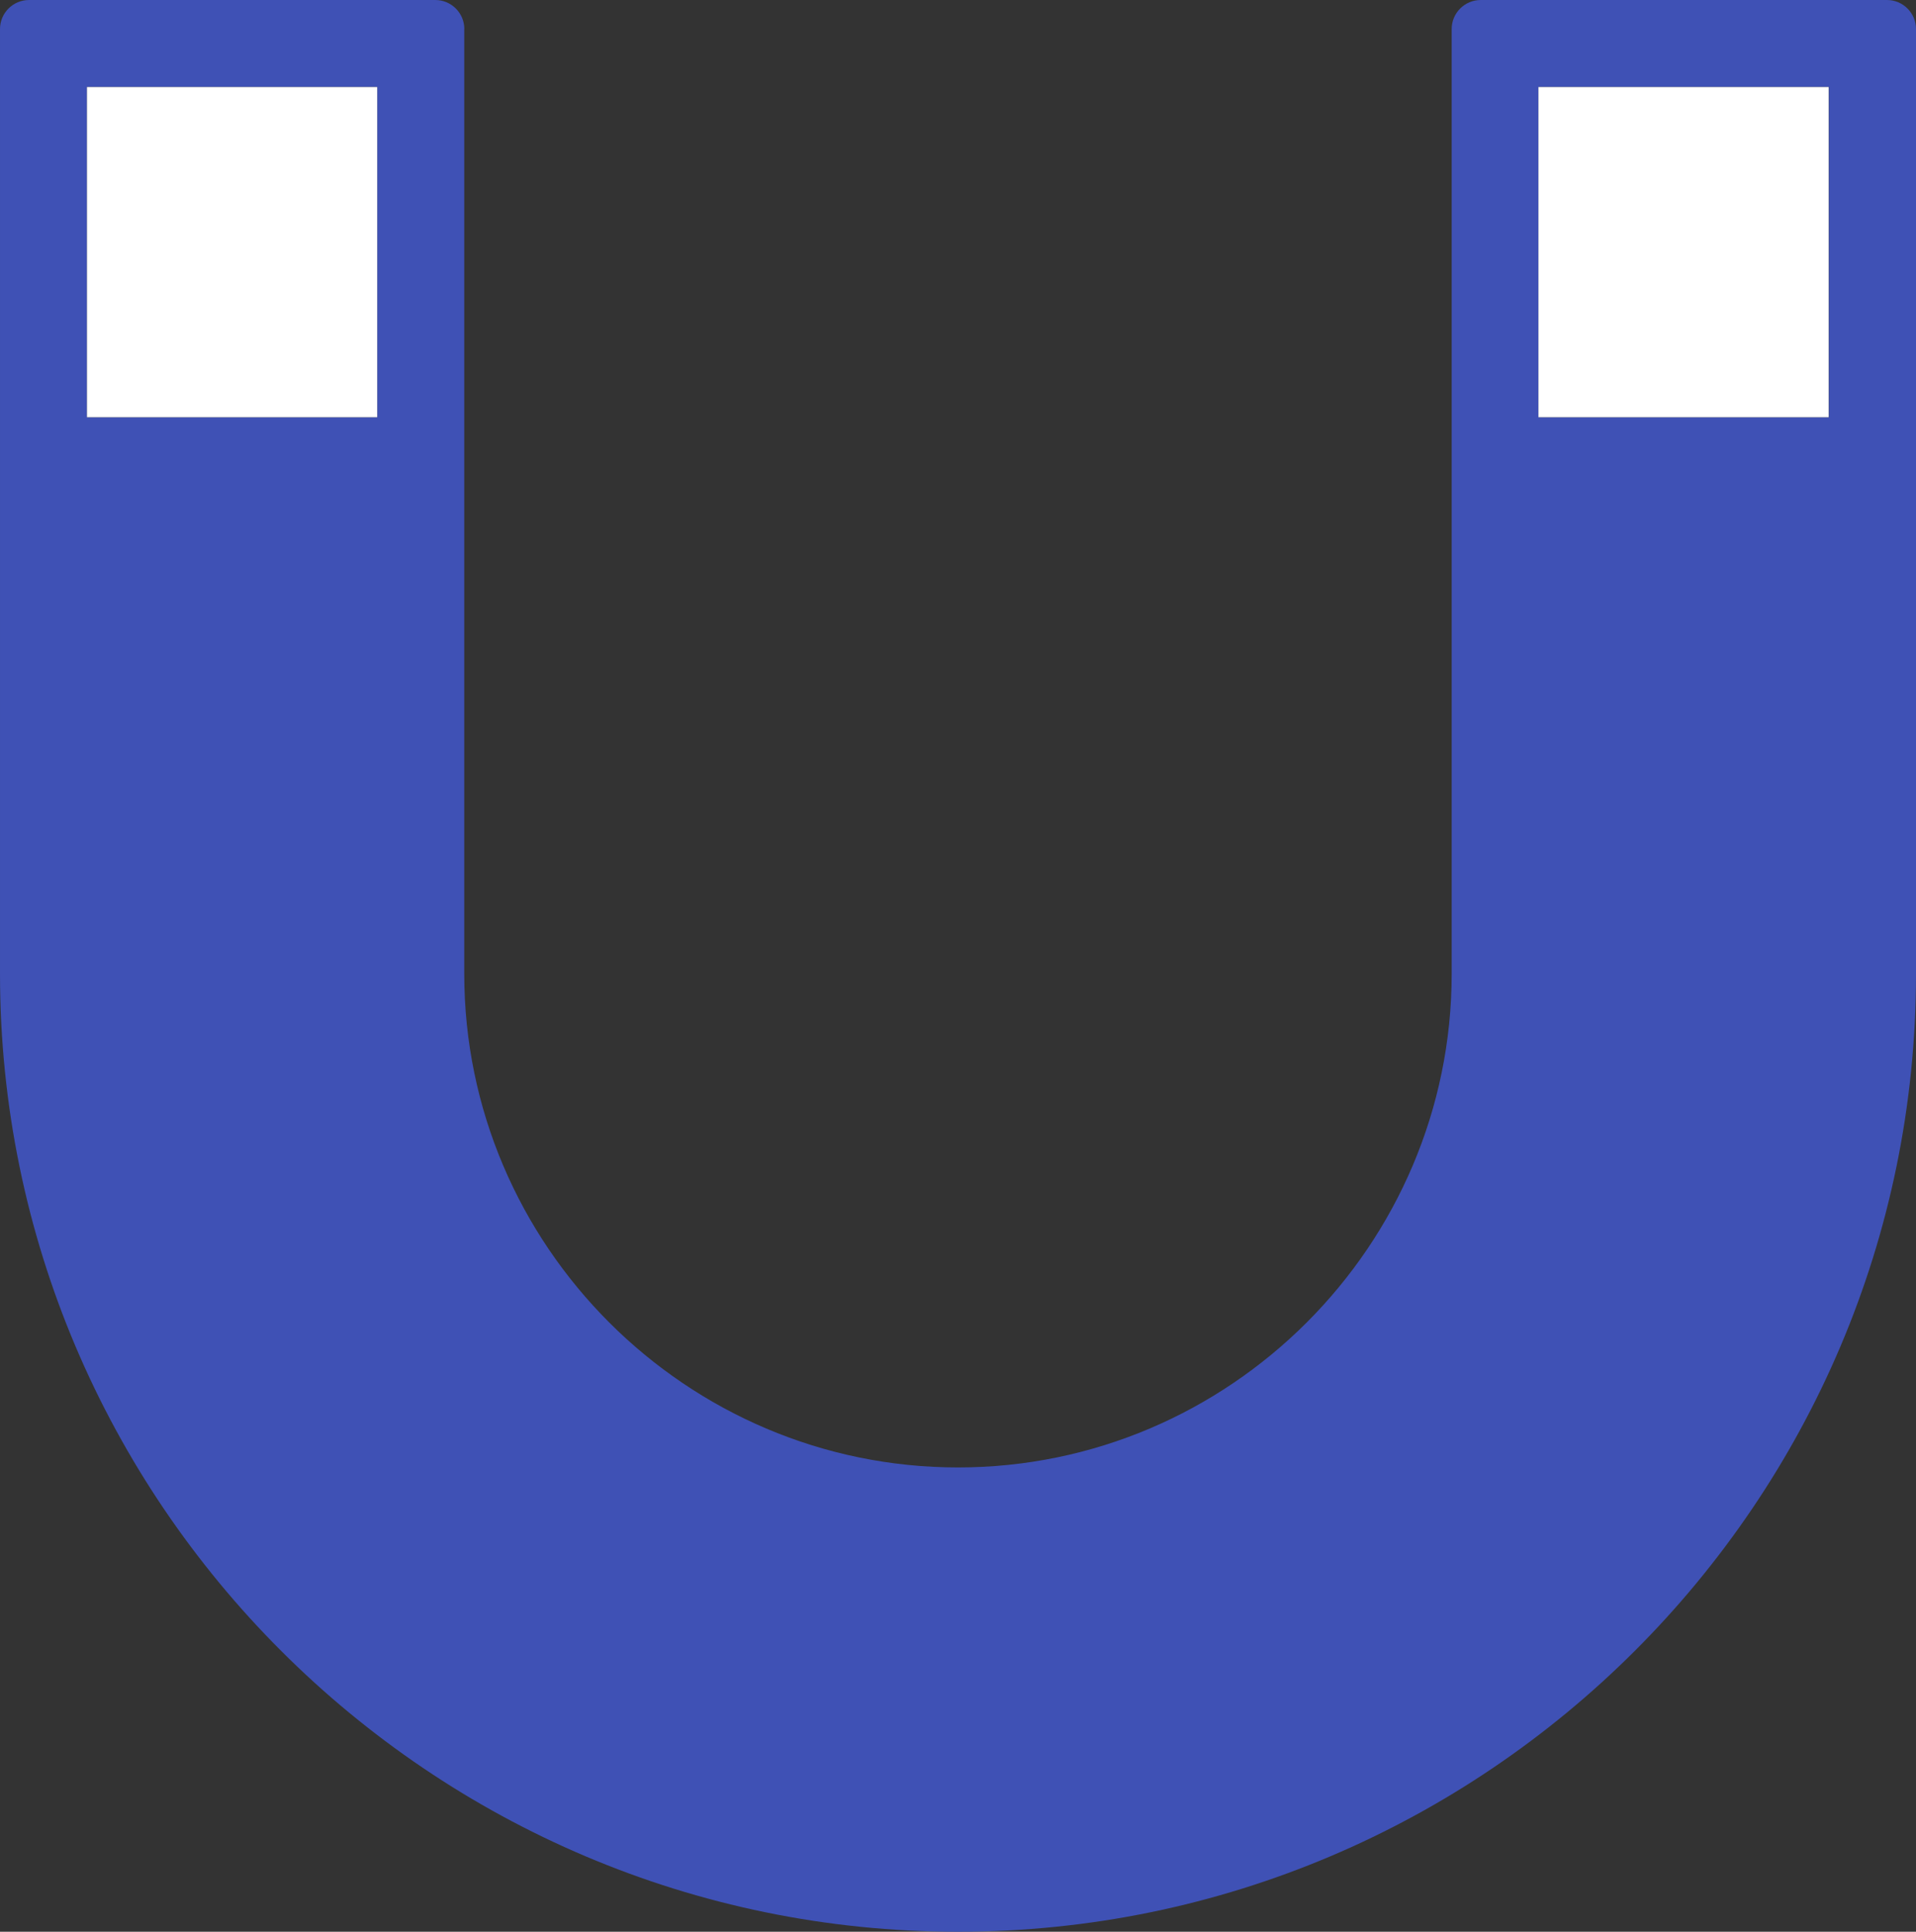
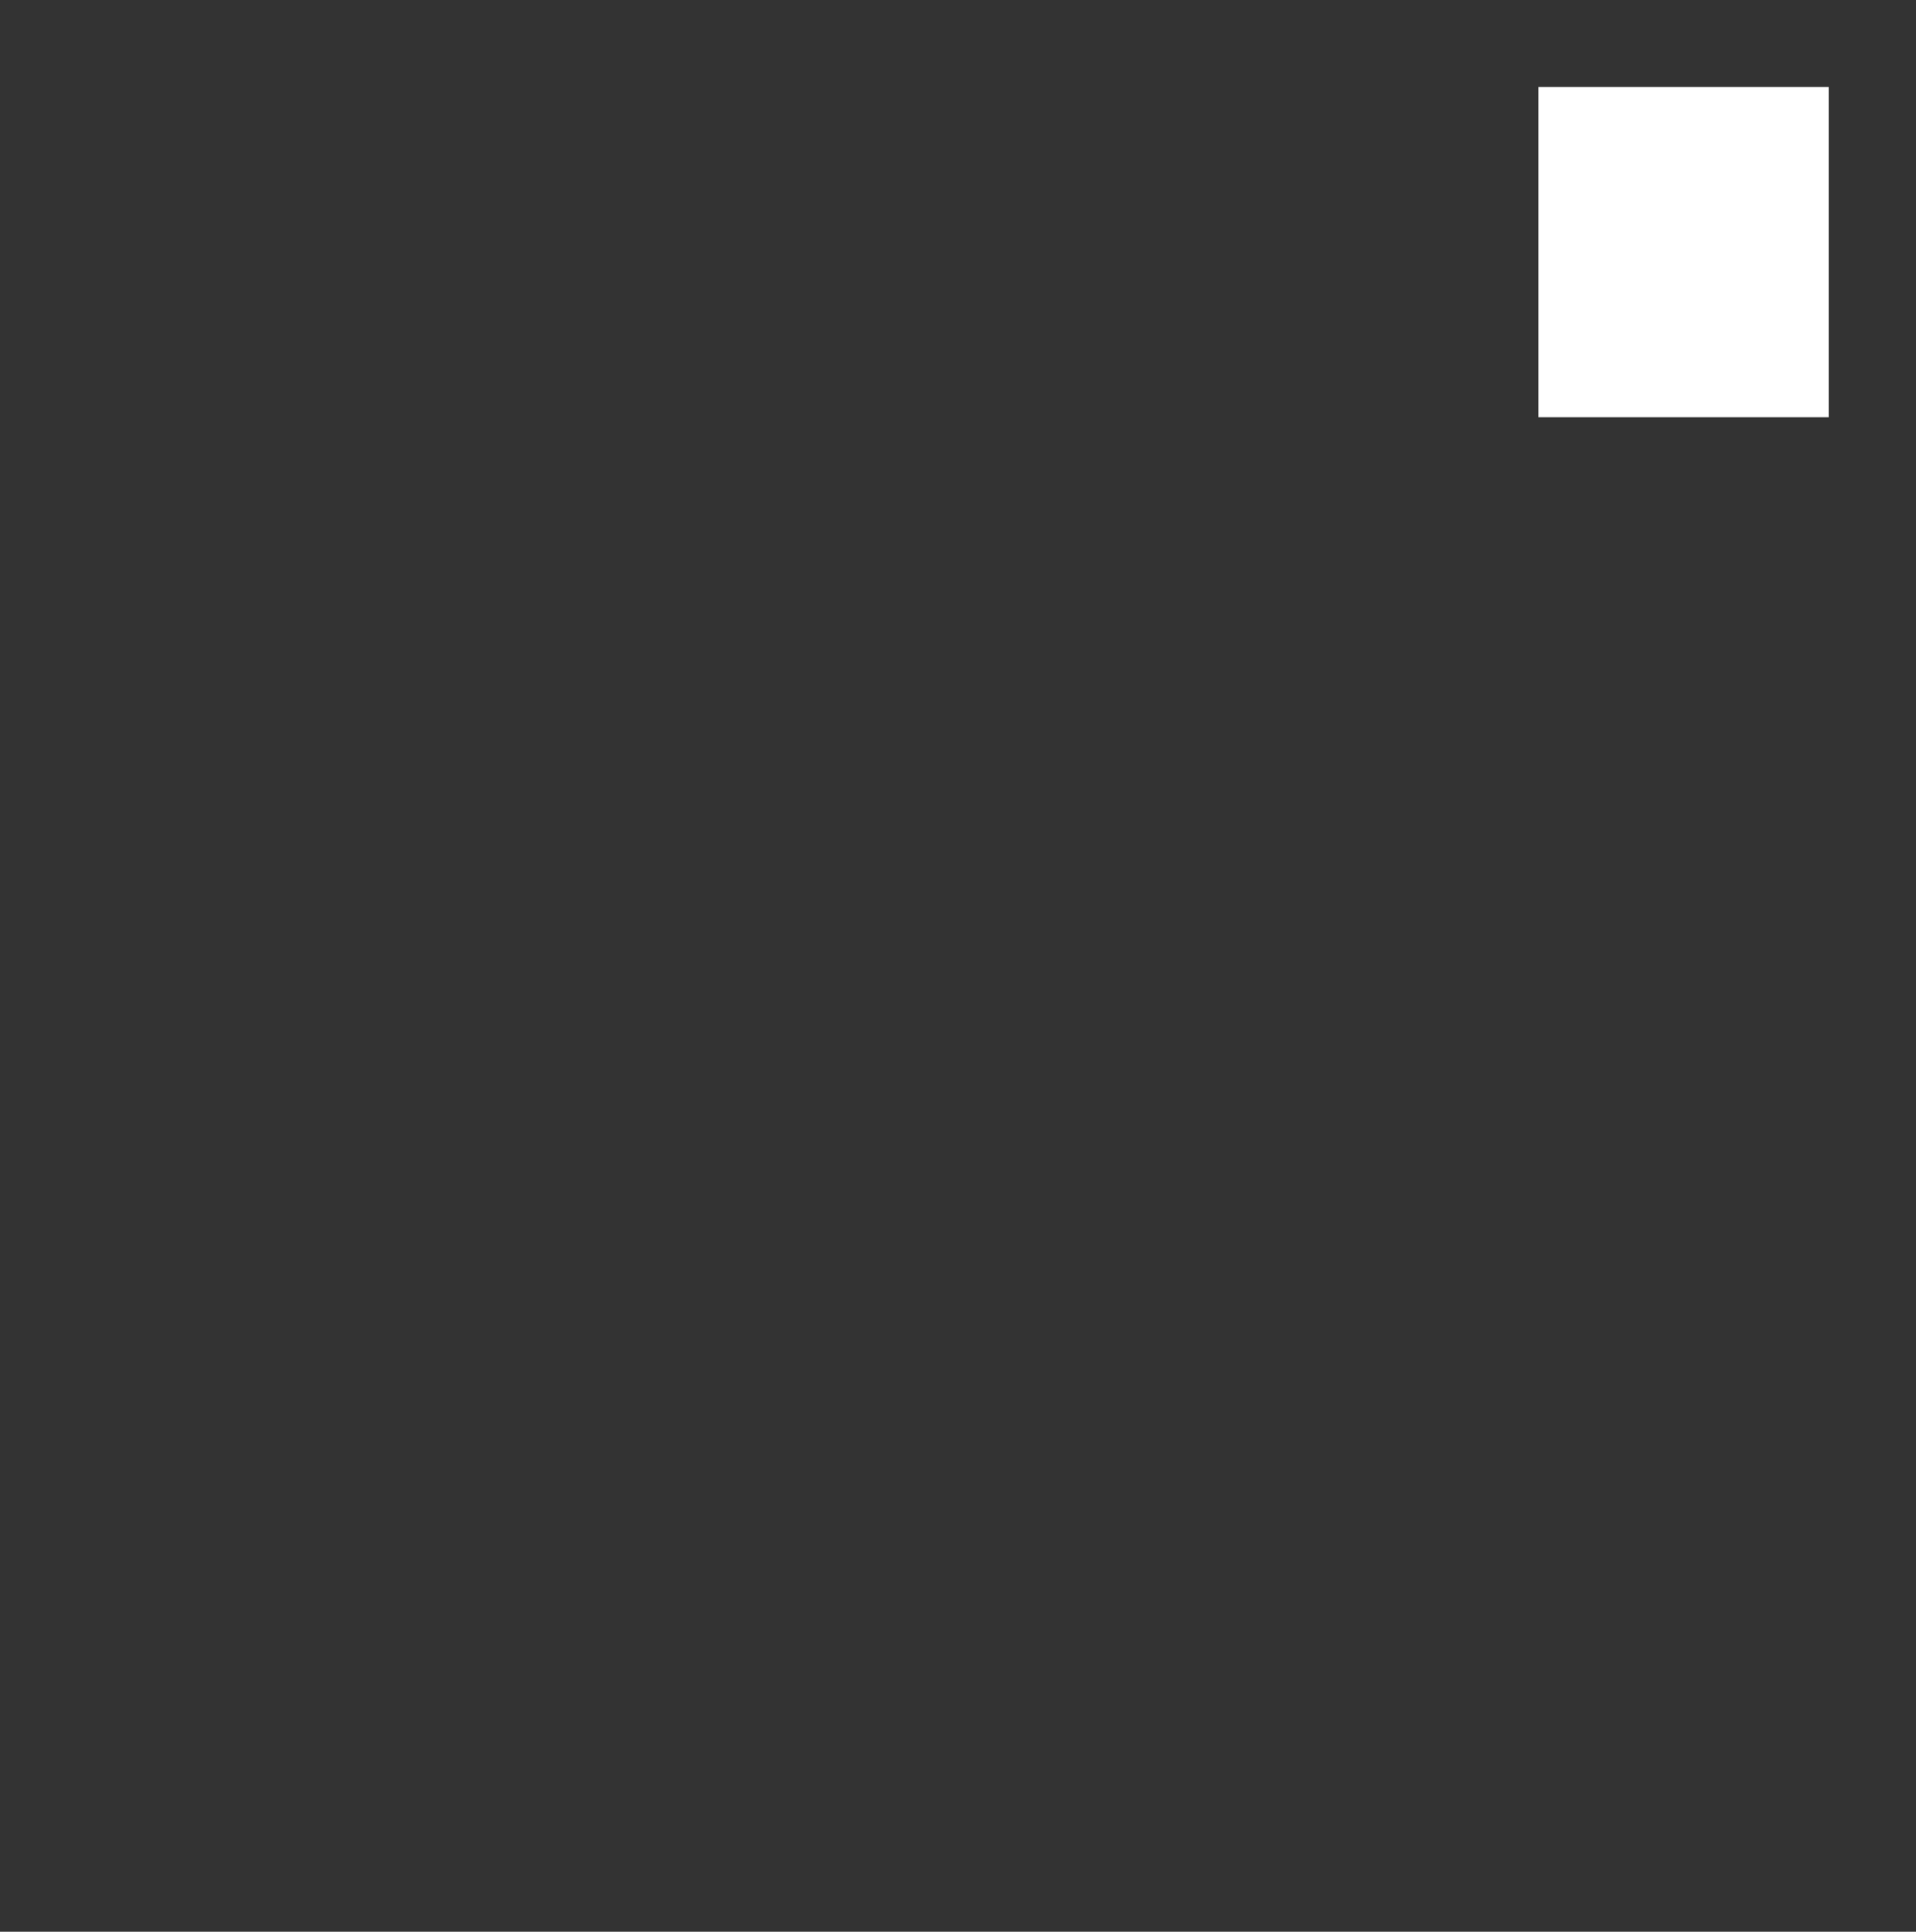
<svg xmlns="http://www.w3.org/2000/svg" version="1.1" style="shape-rendering:geometricPrecision;text-rendering:geometricPrecision;image-rendering:optimizeQuality;" x="0px" y="0px" fill-rule="evenodd" clip-rule="evenodd" viewBox="0.01 0 279.36 281.67">
  <rect x="0.01" y="0" width="279.36" height="281.67" fill="#333333" stroke="none" />
  <defs />
  <g>
-     <path class="fill" d="M67.7 4.23l0 137.76c0,39.62 32.38,71.98 71.99,71.98 39.61,0 71.98,-32.37 71.98,-71.98l0 -137.76c0,-2.33 1.9,-4.23 4.23,-4.23l59.24 0c2.33,0 4.23,1.9 4.23,4.23l0 137.76c0,76.97 -62.71,139.68 -139.68,139.68 -76.98,0 -139.68,-62.7 -139.68,-139.68l0 -137.76c0,-2.33 1.9,-4.23 4.23,-4.23l59.24 0c2.33,0 4.23,1.9 4.23,4.23zm-12.69 8.46l-42.32 0 0 48.15 42.32 0 0 -48.15zm211.66 48.15l0 -48.15 -42.32 0 0 48.15 42.32 0z" fill="#3f51b5" />
-     <rect fill="#fff" width="42.32" height="48.15" x="12.69" y="12.69" />
    <rect fill="#fff" width="42.32" height="48.15" x="224.32" y="12.69" />
  </g>
</svg>